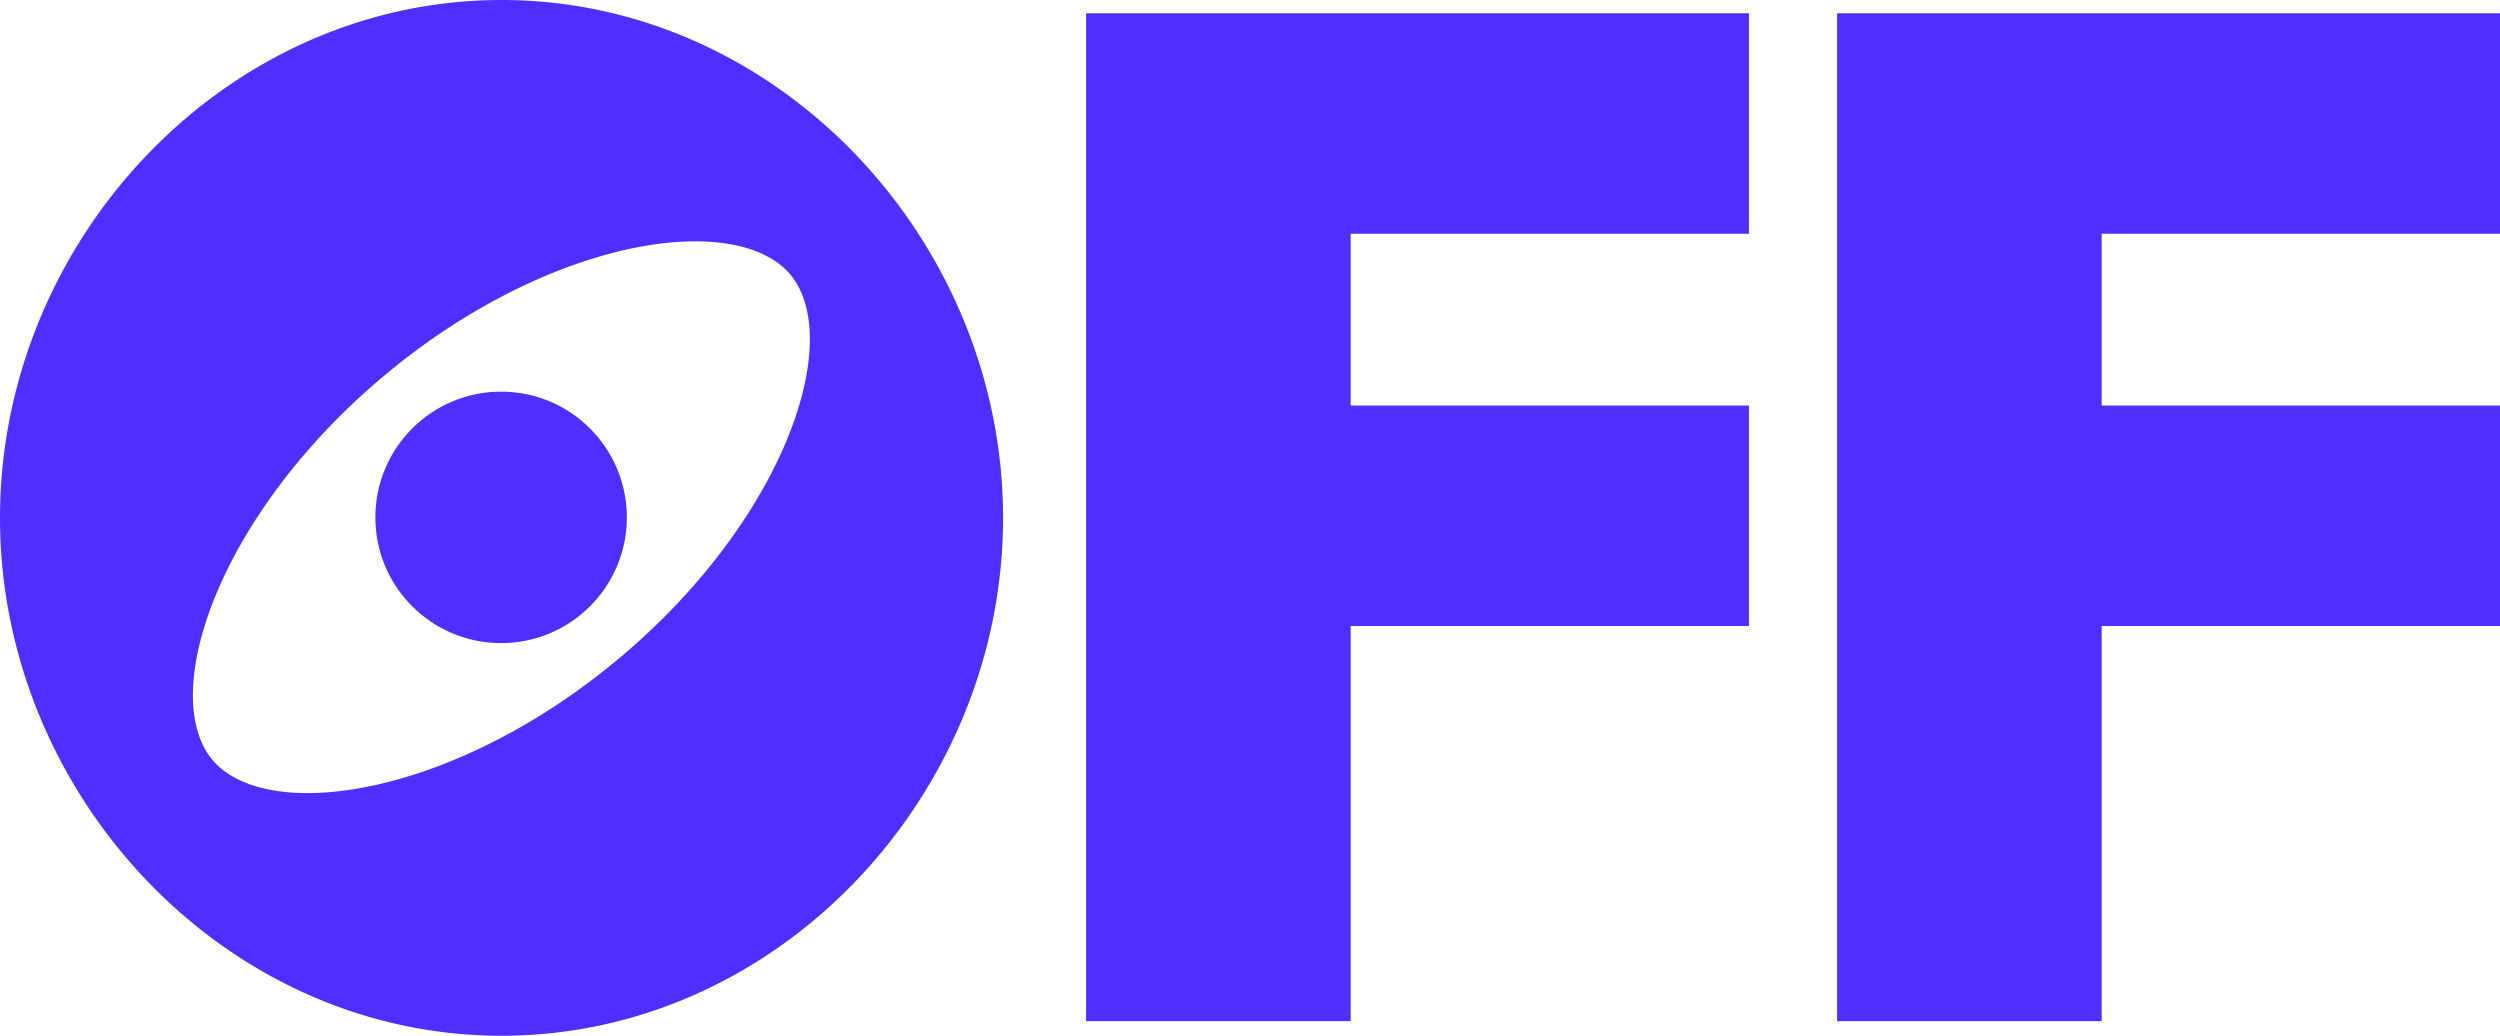
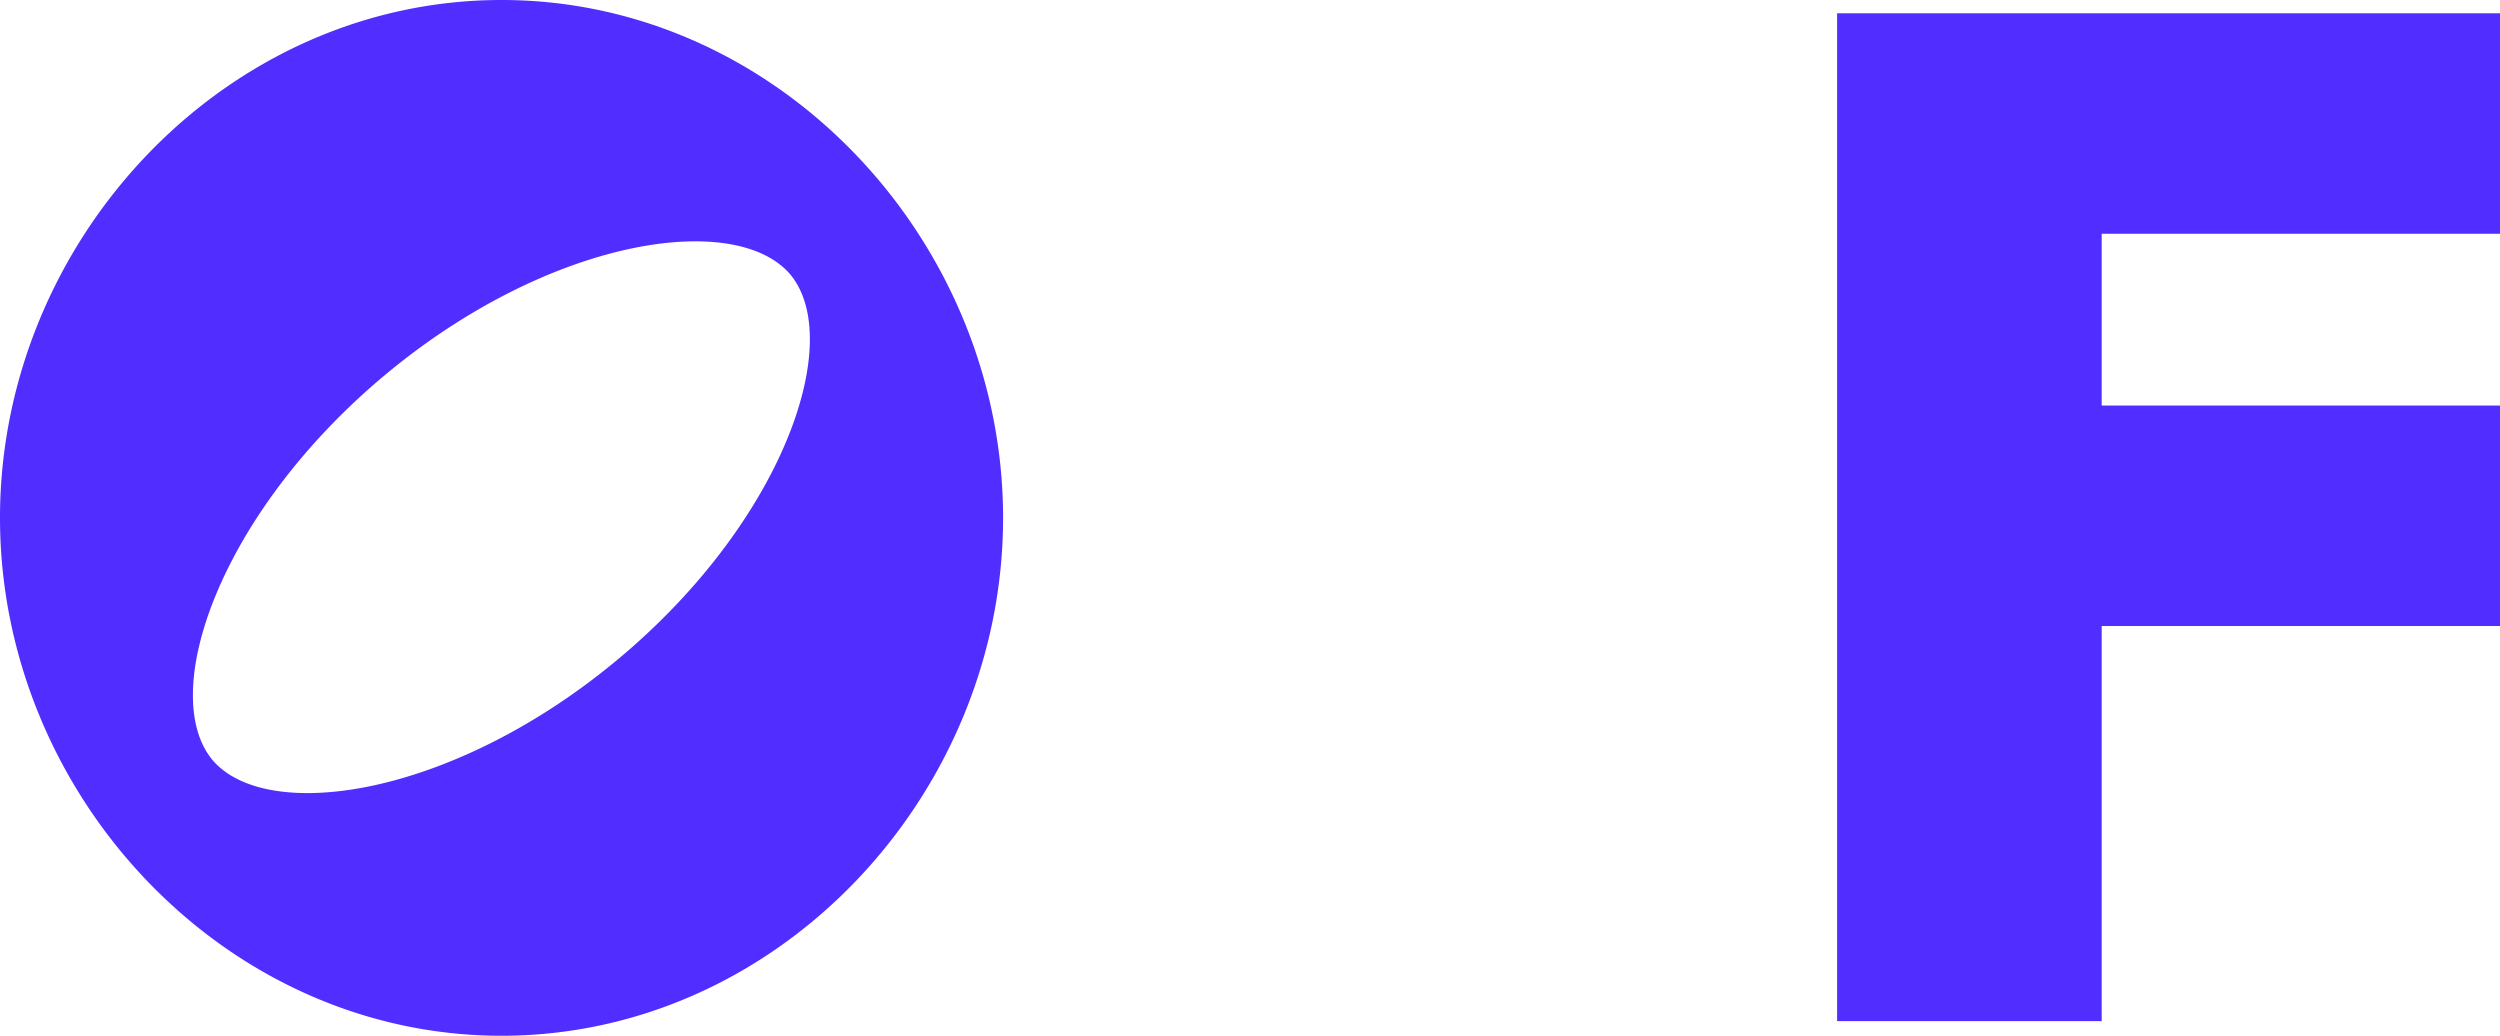
<svg xmlns="http://www.w3.org/2000/svg" viewBox="0 0 577.62 239.31">
  <defs>
    <style>.cls-1{fill:#512dff;}</style>
  </defs>
  <g id="레이어_2" data-name="레이어 2">
    <g id="레이어_1-2" data-name="레이어 1">
      <path class="cls-1" d="M115.88,0C51.88,0,0,55.65,0,119.65S51.88,239.31,115.88,239.31s115.88-55.66,115.88-119.66S179.88,0,115.88,0Zm27.29,152-.09.07c-38,31.9-81.24,38.51-94,23.51a.61.61,0,0,1,.07.1l-.16-.19.09.09C36.48,160.37,50.5,119,88.52,87l.09-.07c38-31.9,81.25-38.51,94-23.5l-.07-.11.16.2-.09-.09C195.21,78.67,181.19,120.1,143.17,152Z" />
-       <circle class="cls-1" cx="115.78" cy="119.54" r="29.05" />
-       <polygon class="cls-1" points="404.09 54.01 404.09 3.07 312.07 3.07 255.31 3.07 250.94 3.07 250.94 235.93 312.07 235.93 312.07 144.64 404.09 144.64 404.09 93.7 312.07 93.7 312.07 54.01 404.09 54.01" />
      <polygon class="cls-1" points="577.62 54.01 577.62 3.07 485.59 3.07 428.83 3.07 424.46 3.07 424.46 235.93 485.59 235.93 485.59 144.64 577.62 144.64 577.62 93.7 485.59 93.7 485.59 54.01 577.62 54.01" />
    </g>
  </g>
</svg>